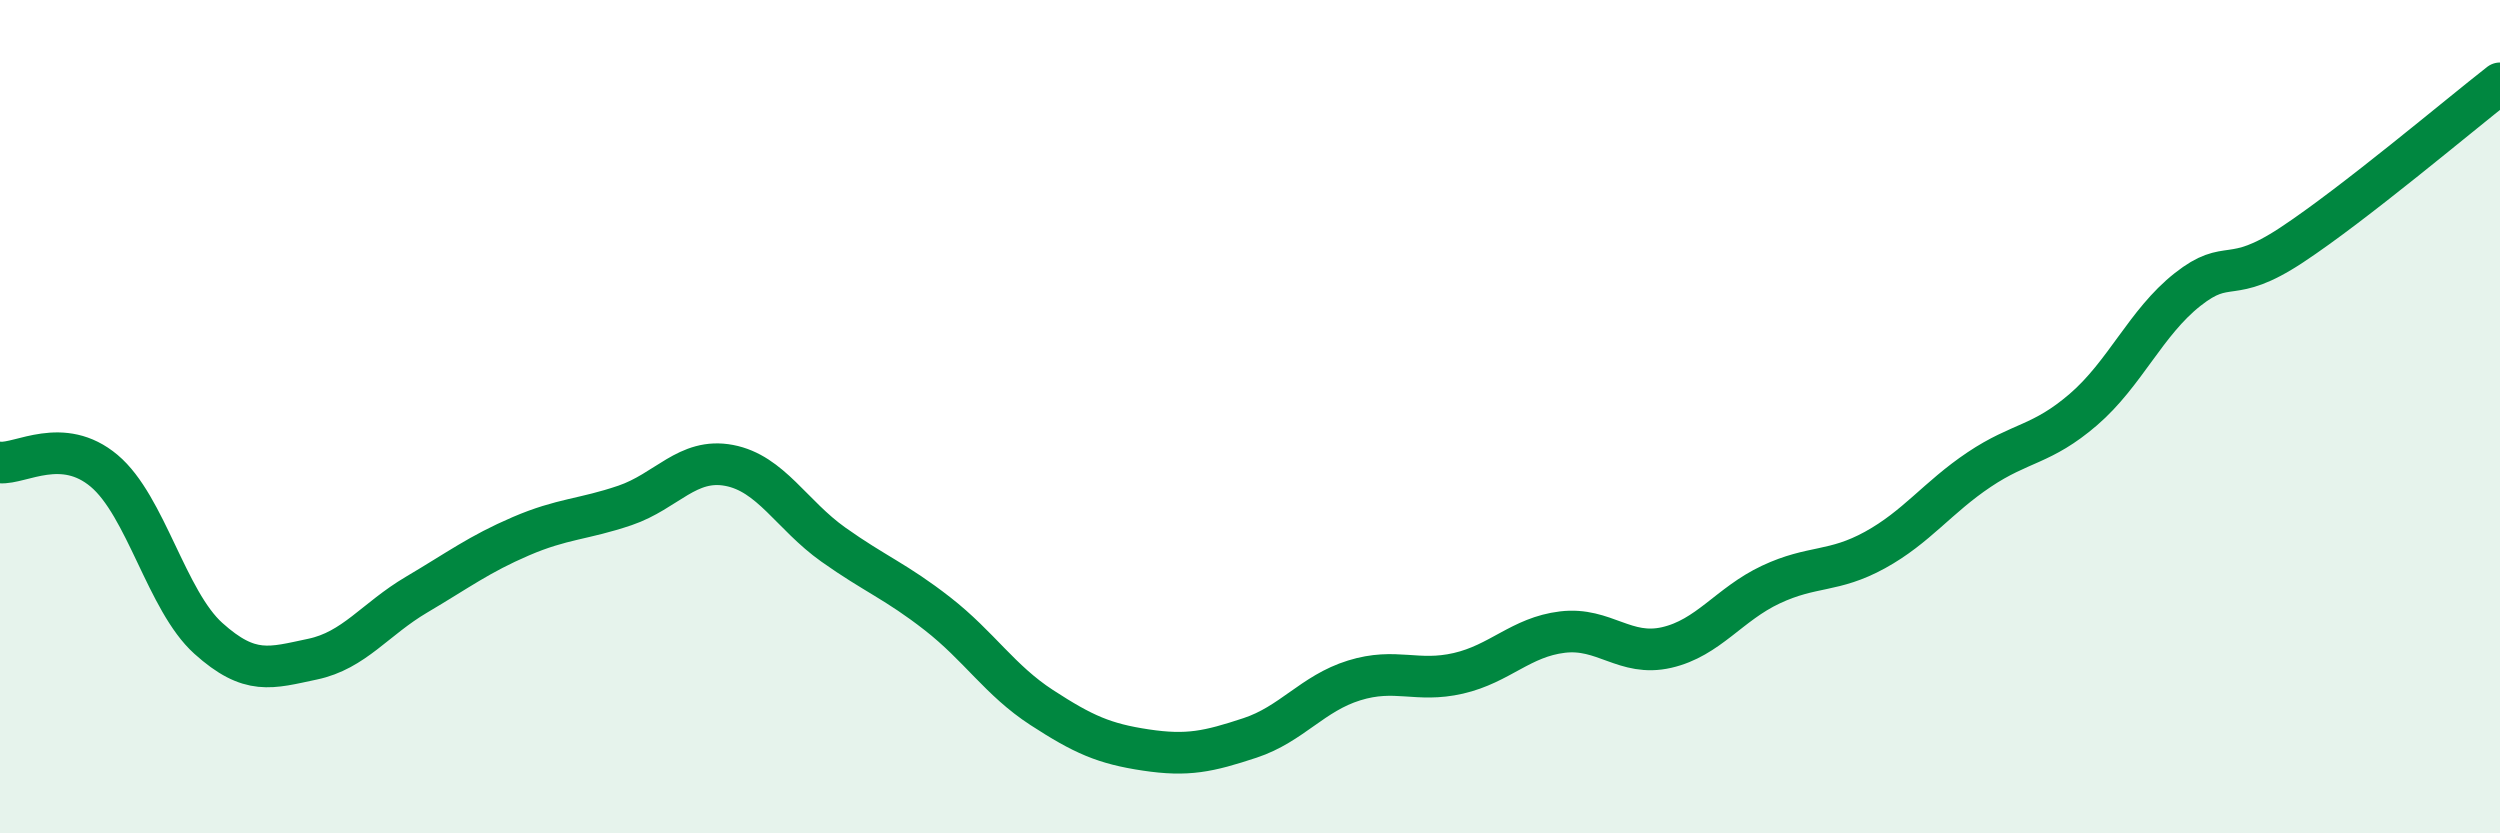
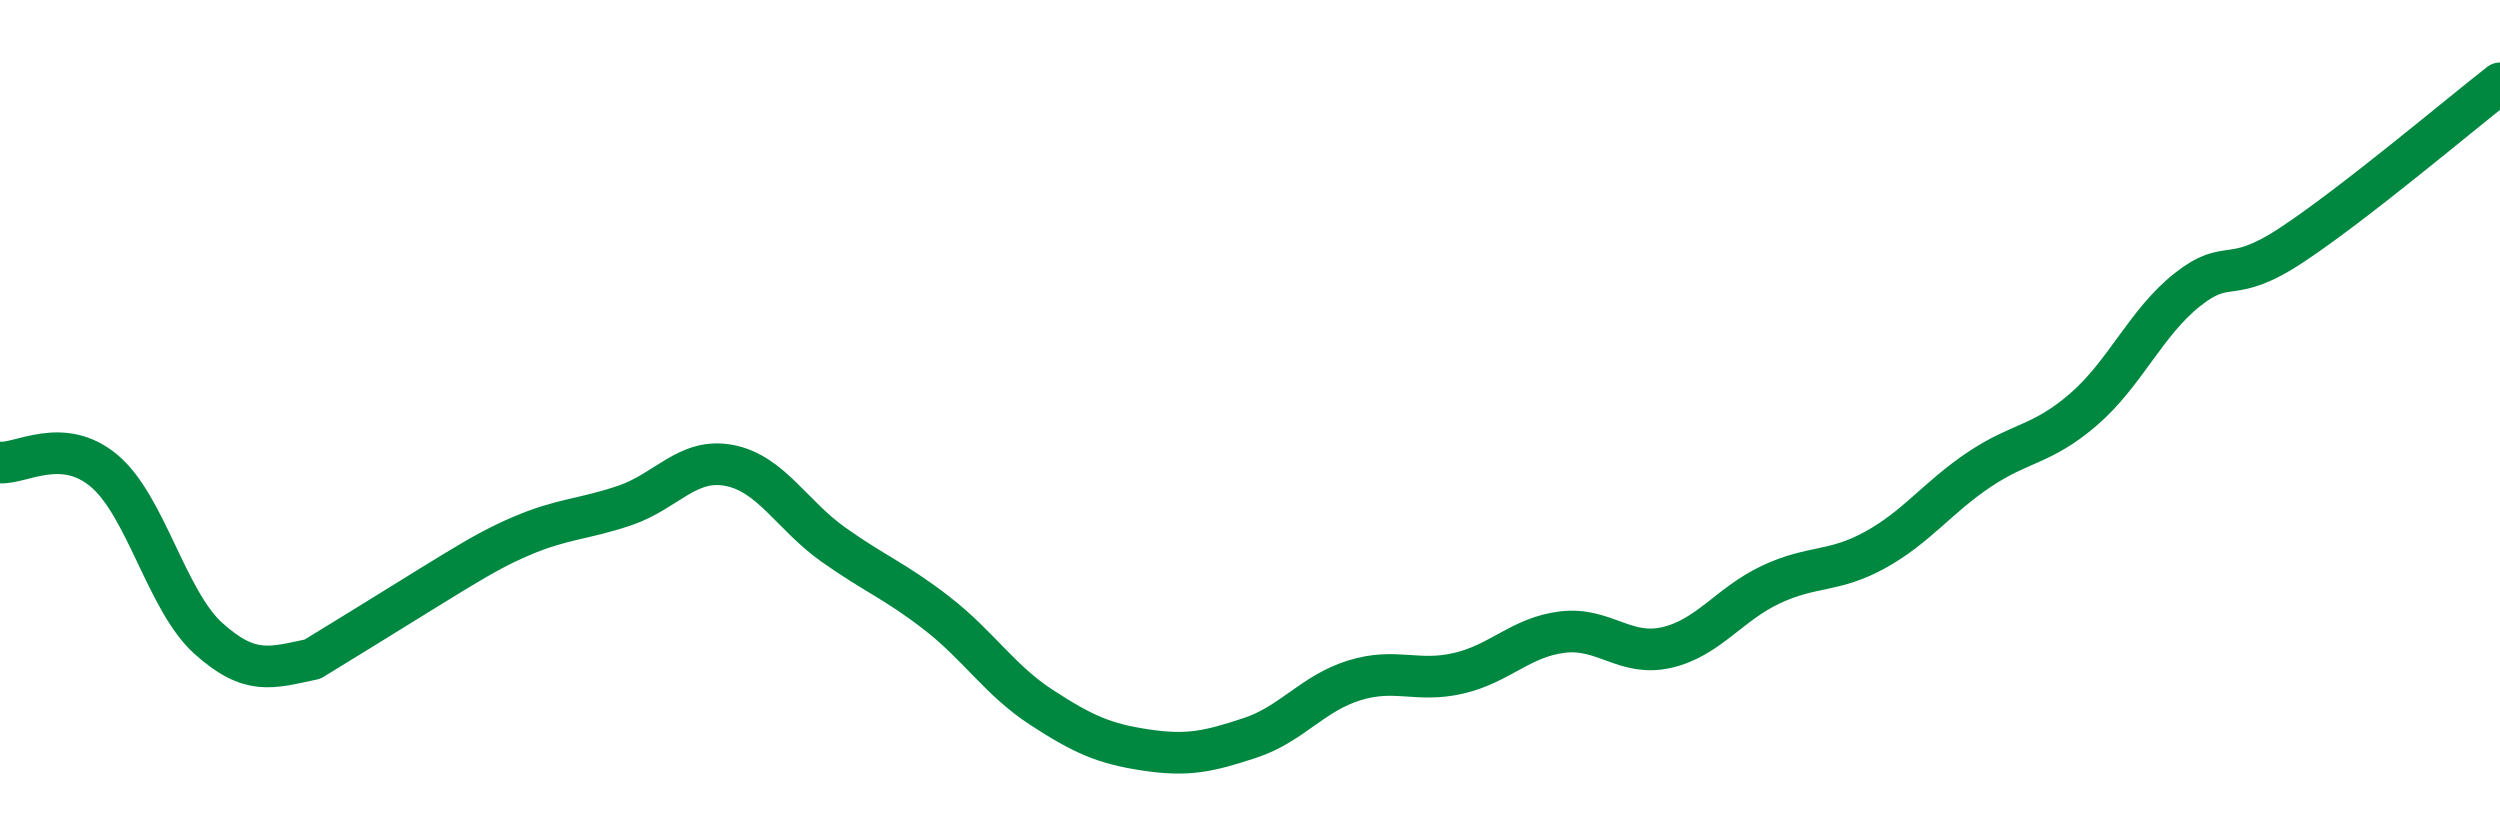
<svg xmlns="http://www.w3.org/2000/svg" width="60" height="20" viewBox="0 0 60 20">
-   <path d="M 0,11.1 C 0.5,11.14 1.5,10.46 2.5,11.3 C 3.5,12.14 4,14.42 5,15.32 C 6,16.22 6.5,16.03 7.5,15.82 C 8.5,15.61 9,14.86 10,14.27 C 11,13.68 11.5,13.3 12.5,12.87 C 13.5,12.44 14,12.47 15,12.13 C 16,11.79 16.5,10.98 17.5,11.17 C 18.5,11.36 19,12.36 20,13.07 C 21,13.78 21.5,13.95 22.5,14.73 C 23.5,15.51 24,16.33 25,16.98 C 26,17.63 26.5,17.85 27.5,18 C 28.5,18.15 29,18.04 30,17.71 C 31,17.38 31.5,16.64 32.5,16.33 C 33.5,16.02 34,16.39 35,16.16 C 36,15.93 36.5,15.29 37.5,15.17 C 38.5,15.05 39,15.77 40,15.54 C 41,15.31 41.5,14.5 42.5,14.03 C 43.5,13.56 44,13.75 45,13.2 C 46,12.65 46.5,11.94 47.5,11.27 C 48.5,10.6 49,10.69 50,9.83 C 51,8.97 51.5,7.74 52.5,6.95 C 53.5,6.16 53.5,6.87 55,5.88 C 56.5,4.89 59,2.78 60,2L60 20L0 20Z" fill="#008740" opacity="0.1" stroke-linecap="round" stroke-linejoin="round" />
-   <path d="M 0,11.1 C 0.5,11.14 1.5,10.46 2.5,11.3 C 3.5,12.14 4,14.42 5,15.32 C 6,16.22 6.5,16.03 7.5,15.82 C 8.5,15.61 9,14.86 10,14.27 C 11,13.68 11.5,13.3 12.5,12.87 C 13.5,12.44 14,12.47 15,12.13 C 16,11.79 16.5,10.98 17.5,11.17 C 18.5,11.36 19,12.36 20,13.07 C 21,13.78 21.5,13.95 22.5,14.73 C 23.5,15.51 24,16.33 25,16.98 C 26,17.63 26.5,17.85 27.5,18 C 28.5,18.15 29,18.04 30,17.71 C 31,17.38 31.5,16.64 32.5,16.33 C 33.5,16.02 34,16.39 35,16.16 C 36,15.93 36.5,15.29 37.5,15.17 C 38.5,15.05 39,15.77 40,15.54 C 41,15.31 41.5,14.5 42.5,14.03 C 43.5,13.56 44,13.75 45,13.2 C 46,12.65 46.5,11.94 47.5,11.27 C 48.5,10.6 49,10.69 50,9.83 C 51,8.97 51.5,7.74 52.5,6.95 C 53.5,6.16 53.5,6.87 55,5.88 C 56.5,4.89 59,2.78 60,2" stroke="#008740" stroke-width="1" fill="none" stroke-linecap="round" stroke-linejoin="round" />
+   <path d="M 0,11.1 C 0.5,11.14 1.5,10.46 2.5,11.3 C 3.5,12.14 4,14.42 5,15.32 C 6,16.22 6.5,16.03 7.5,15.82 C 11,13.68 11.5,13.3 12.5,12.87 C 13.5,12.44 14,12.47 15,12.13 C 16,11.79 16.5,10.98 17.5,11.17 C 18.5,11.36 19,12.36 20,13.07 C 21,13.78 21.5,13.95 22.5,14.73 C 23.5,15.51 24,16.33 25,16.98 C 26,17.63 26.5,17.85 27.5,18 C 28.5,18.15 29,18.04 30,17.71 C 31,17.38 31.5,16.64 32.5,16.33 C 33.5,16.02 34,16.39 35,16.16 C 36,15.93 36.5,15.29 37.5,15.17 C 38.5,15.05 39,15.77 40,15.54 C 41,15.31 41.5,14.5 42.5,14.03 C 43.5,13.56 44,13.75 45,13.2 C 46,12.65 46.5,11.94 47.5,11.27 C 48.5,10.6 49,10.69 50,9.83 C 51,8.97 51.5,7.74 52.5,6.95 C 53.5,6.16 53.5,6.87 55,5.88 C 56.5,4.89 59,2.78 60,2" stroke="#008740" stroke-width="1" fill="none" stroke-linecap="round" stroke-linejoin="round" />
</svg>